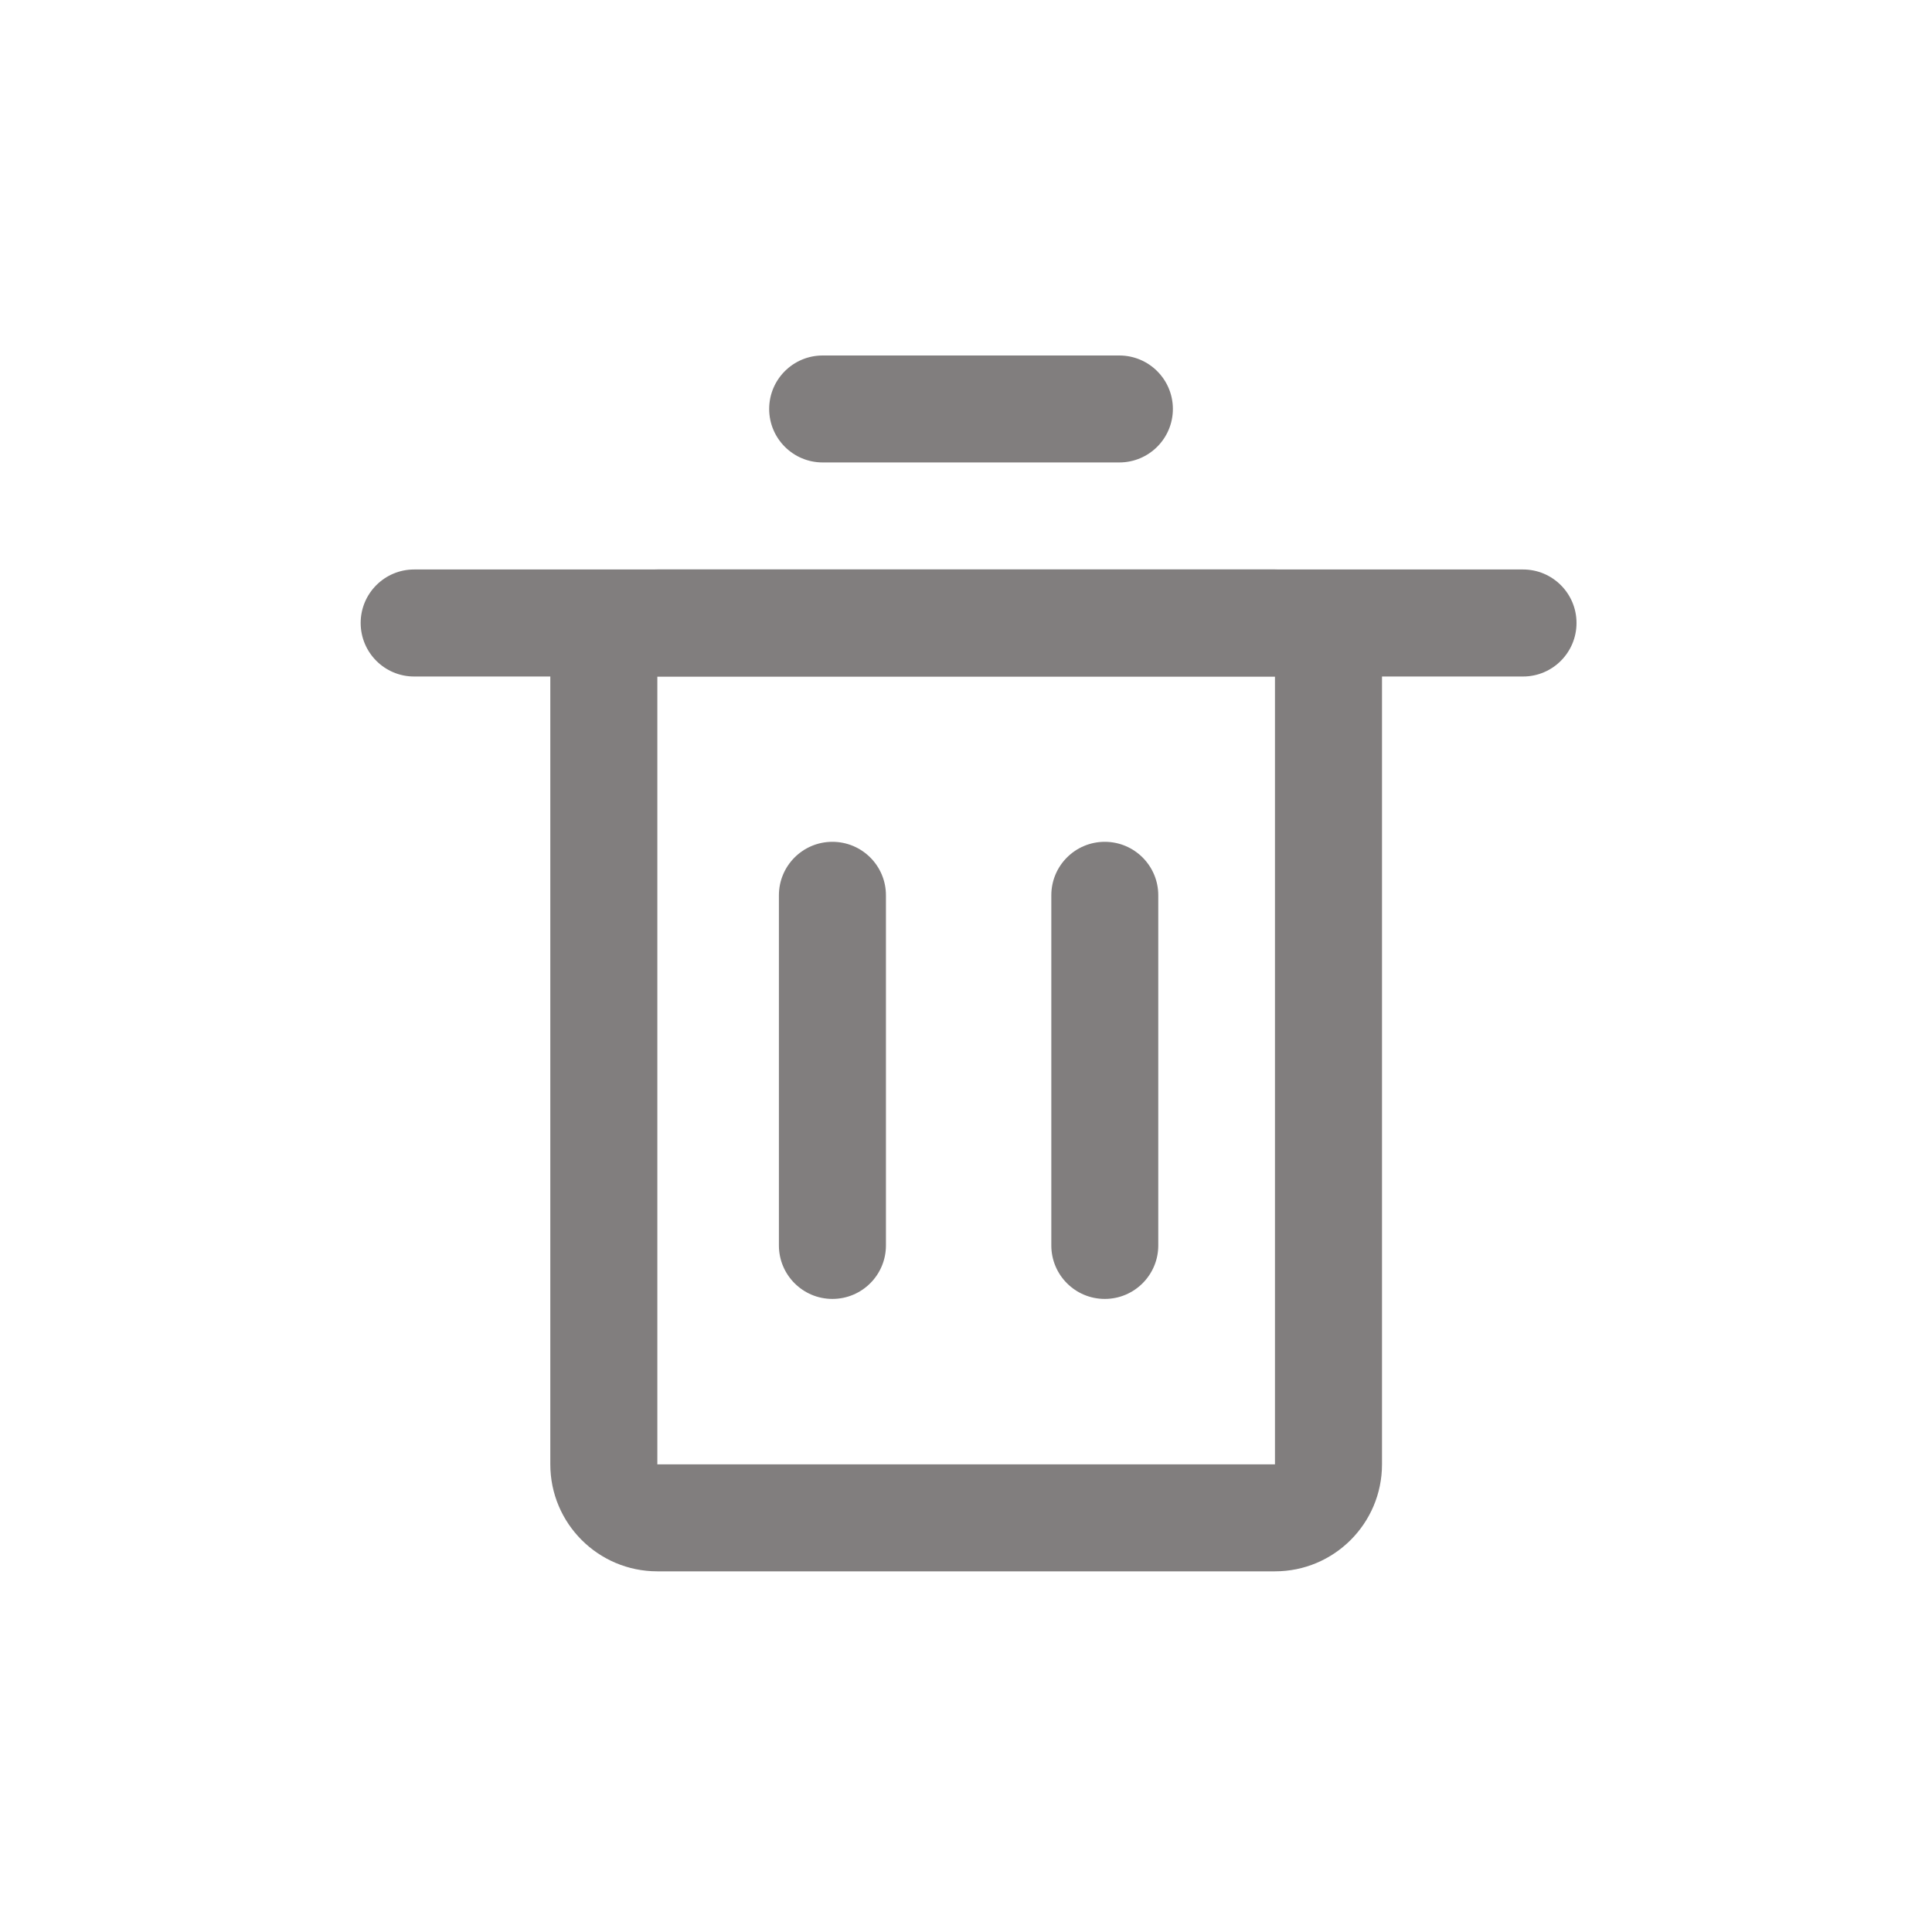
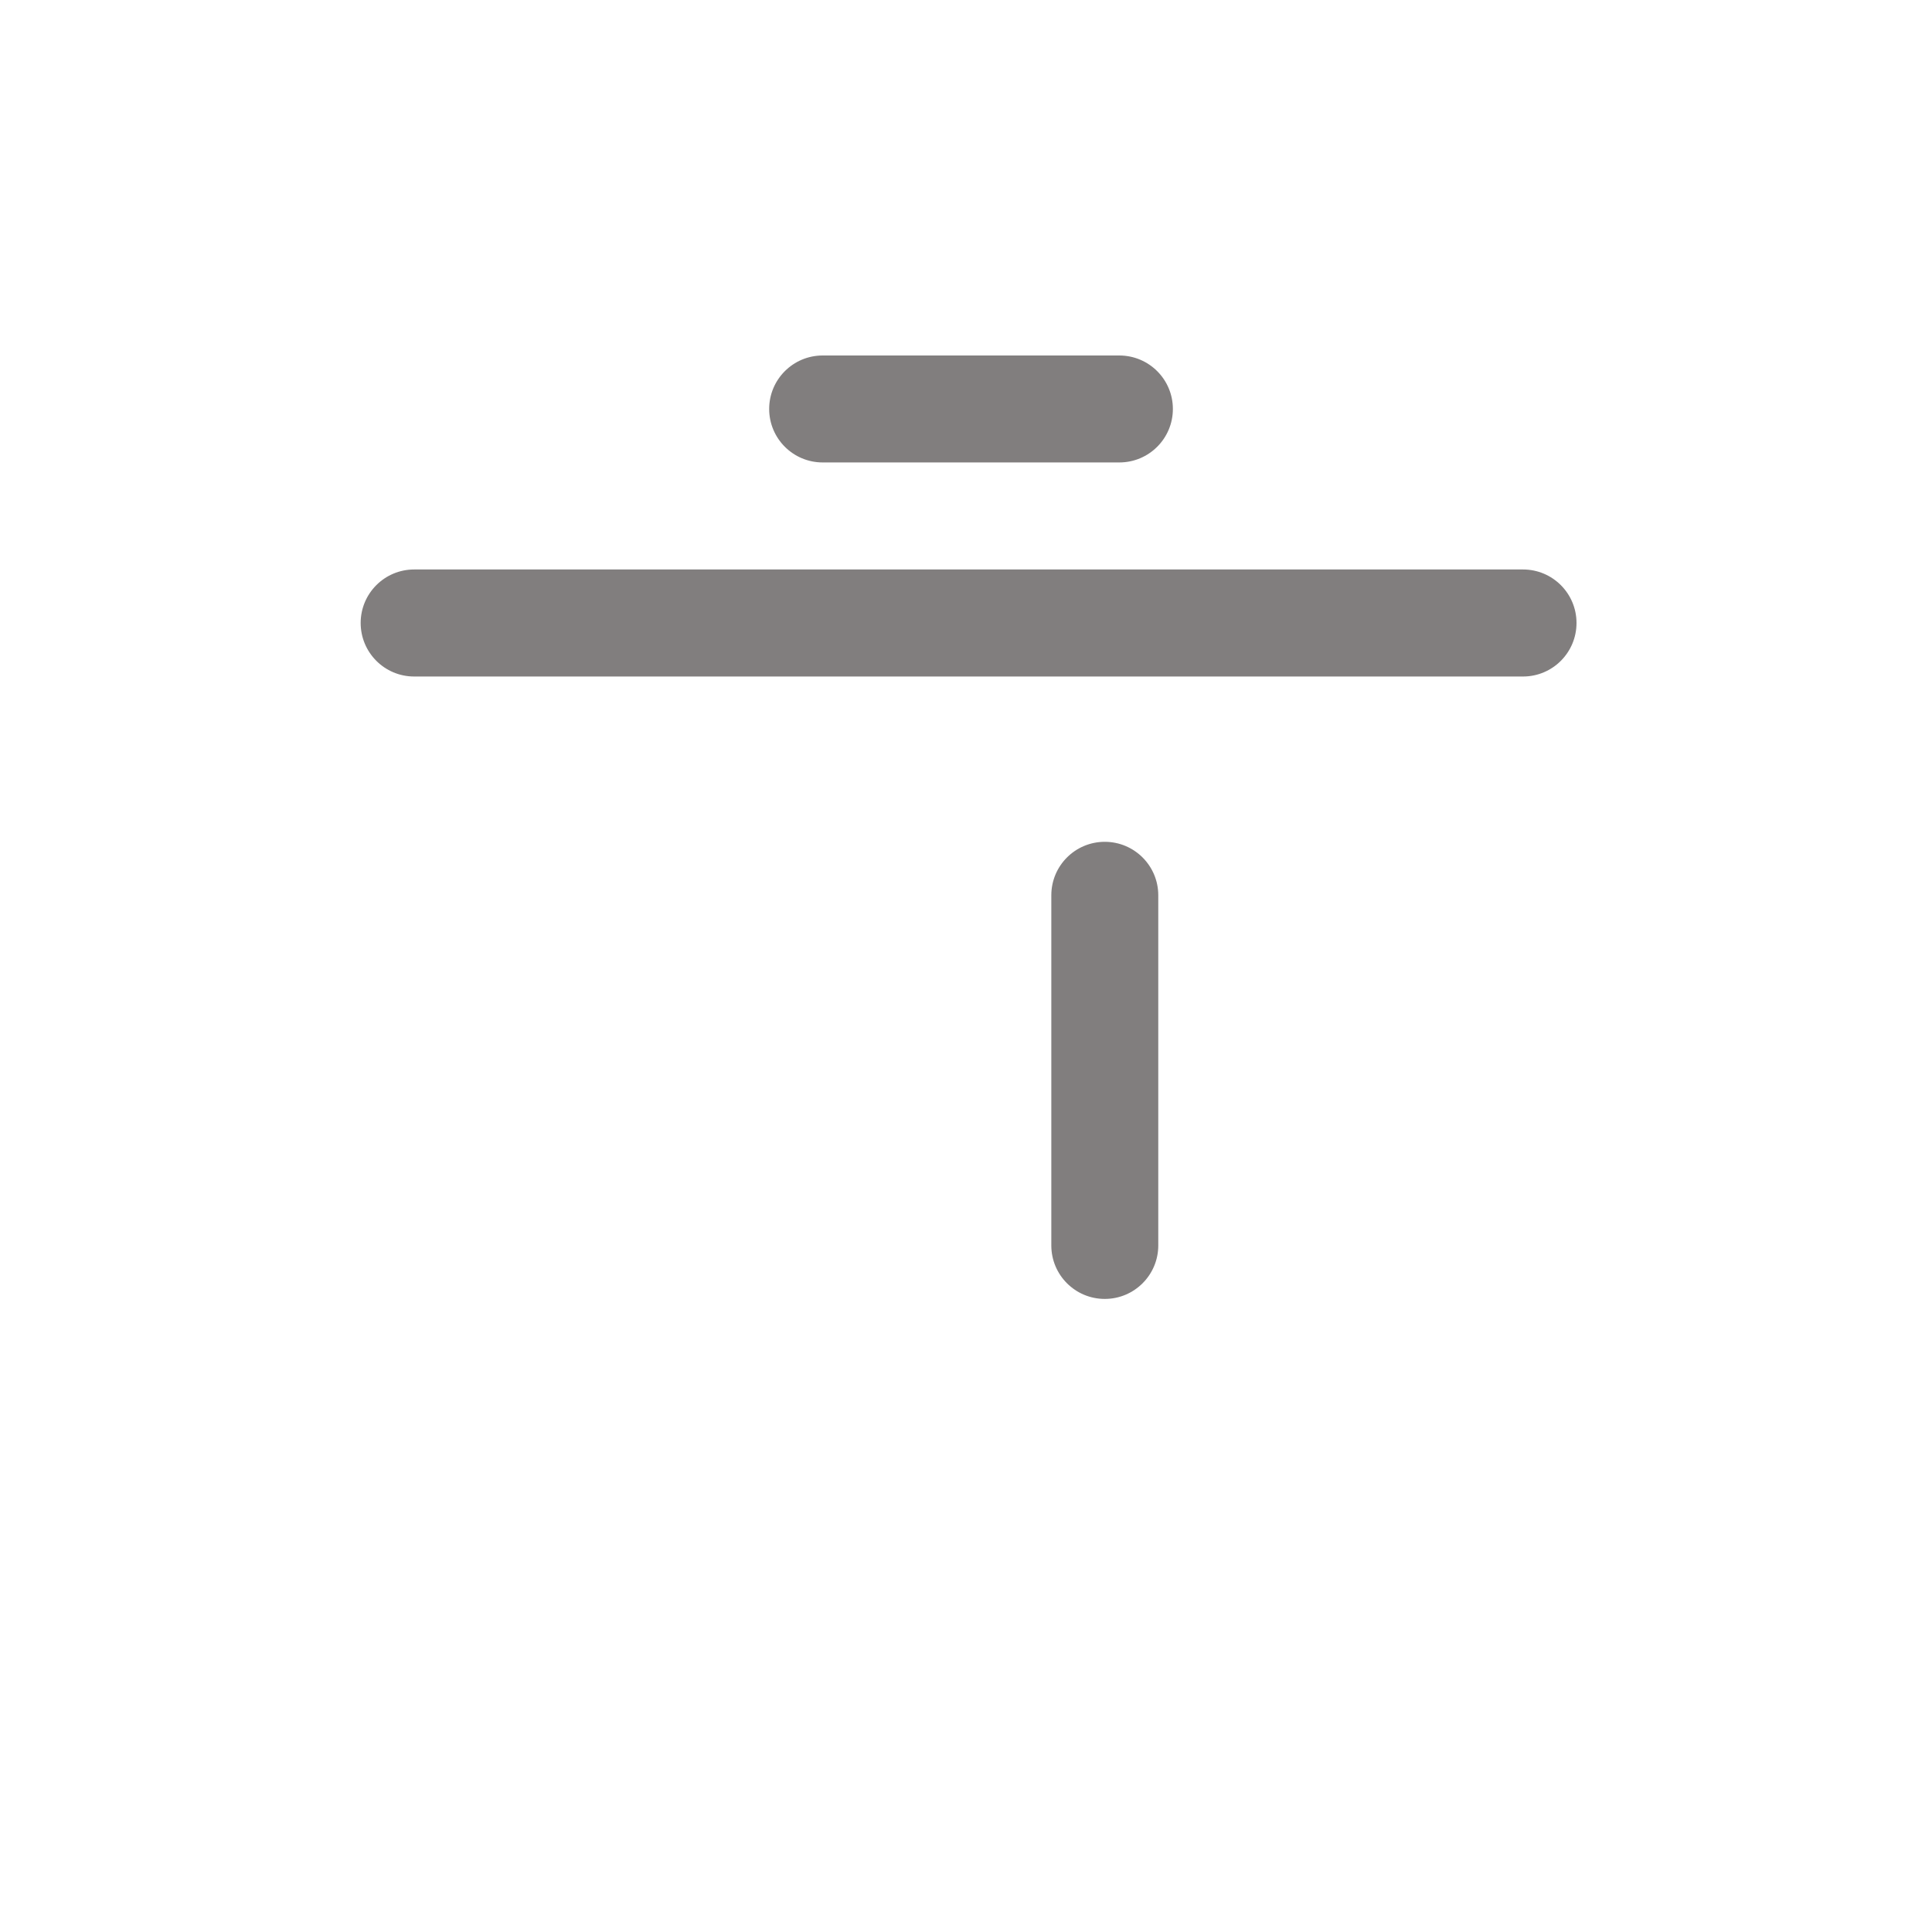
<svg xmlns="http://www.w3.org/2000/svg" width="25" height="25" viewBox="0 0 25 25" fill="none">
  <path d="M4.667 8.061C4.667 7.679 4.977 7.369 5.359 7.369H19.708C20.09 7.369 20.4 7.679 20.4 8.061C20.4 8.444 20.09 8.754 19.708 8.754H5.359C4.977 8.754 4.667 8.444 4.667 8.061Z" fill="#817E7E" />
  <path d="M9.953 5.292C9.953 4.91 10.263 4.6 10.645 4.6H14.484C14.867 4.6 15.177 4.91 15.177 5.292C15.177 5.674 14.867 5.984 14.484 5.984H10.645C10.263 5.984 9.953 5.674 9.953 5.292Z" fill="#817E7E" />
-   <path fill-rule="evenodd" clip-rule="evenodd" d="M16.498 8.754H8.506V18.949H16.498V8.754ZM8.506 7.369C7.741 7.369 7.121 7.989 7.121 8.754V18.949C7.121 19.713 7.741 20.333 8.506 20.333H16.498C17.263 20.333 17.883 19.713 17.883 18.949V8.754C17.883 7.989 17.263 7.369 16.498 7.369H8.506Z" fill="#817E7E" />
-   <path d="M10.079 11.585C10.079 11.203 10.389 10.893 10.771 10.893C11.154 10.893 11.464 11.203 11.464 11.585V16.116C11.464 16.498 11.154 16.808 10.771 16.808C10.389 16.808 10.079 16.498 10.079 16.116V11.585Z" fill="#817E7E" />
  <path d="M13.604 11.585C13.604 11.203 13.913 10.893 14.296 10.893C14.678 10.893 14.988 11.203 14.988 11.585V16.116C14.988 16.498 14.678 16.808 14.296 16.808C13.913 16.808 13.604 16.498 13.604 16.116V11.585Z" fill="#817E7E" />
</svg>